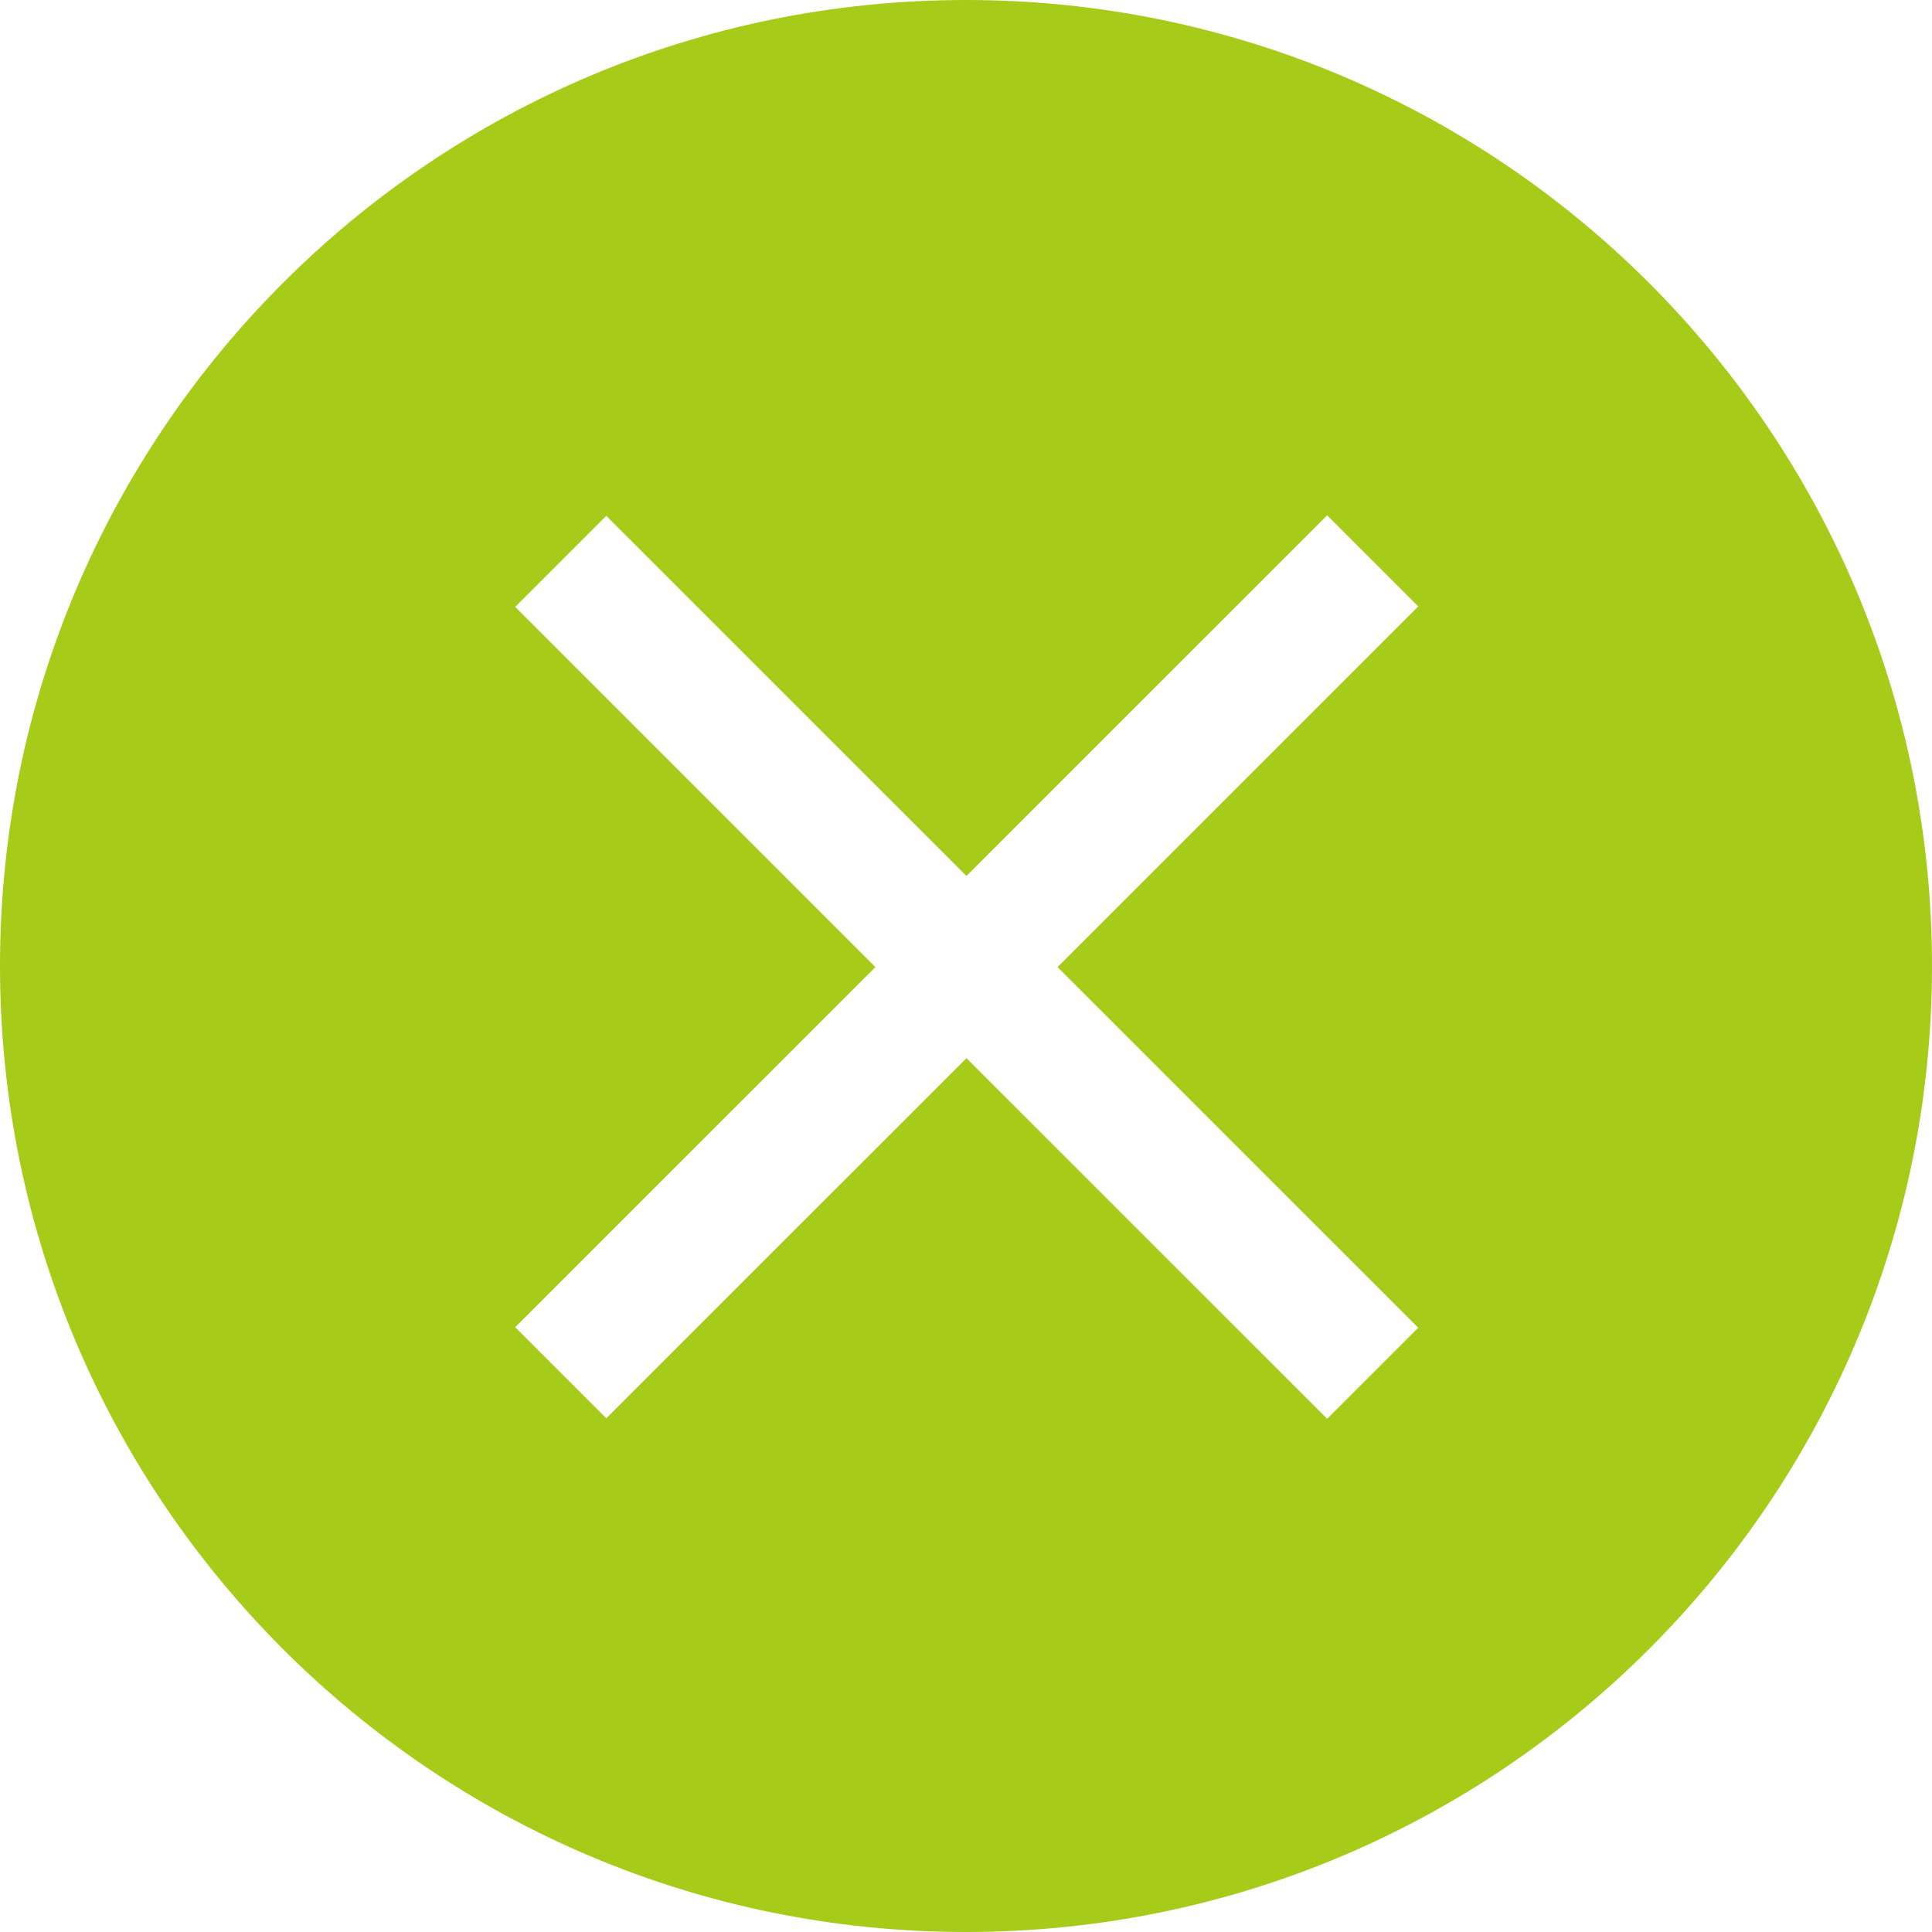
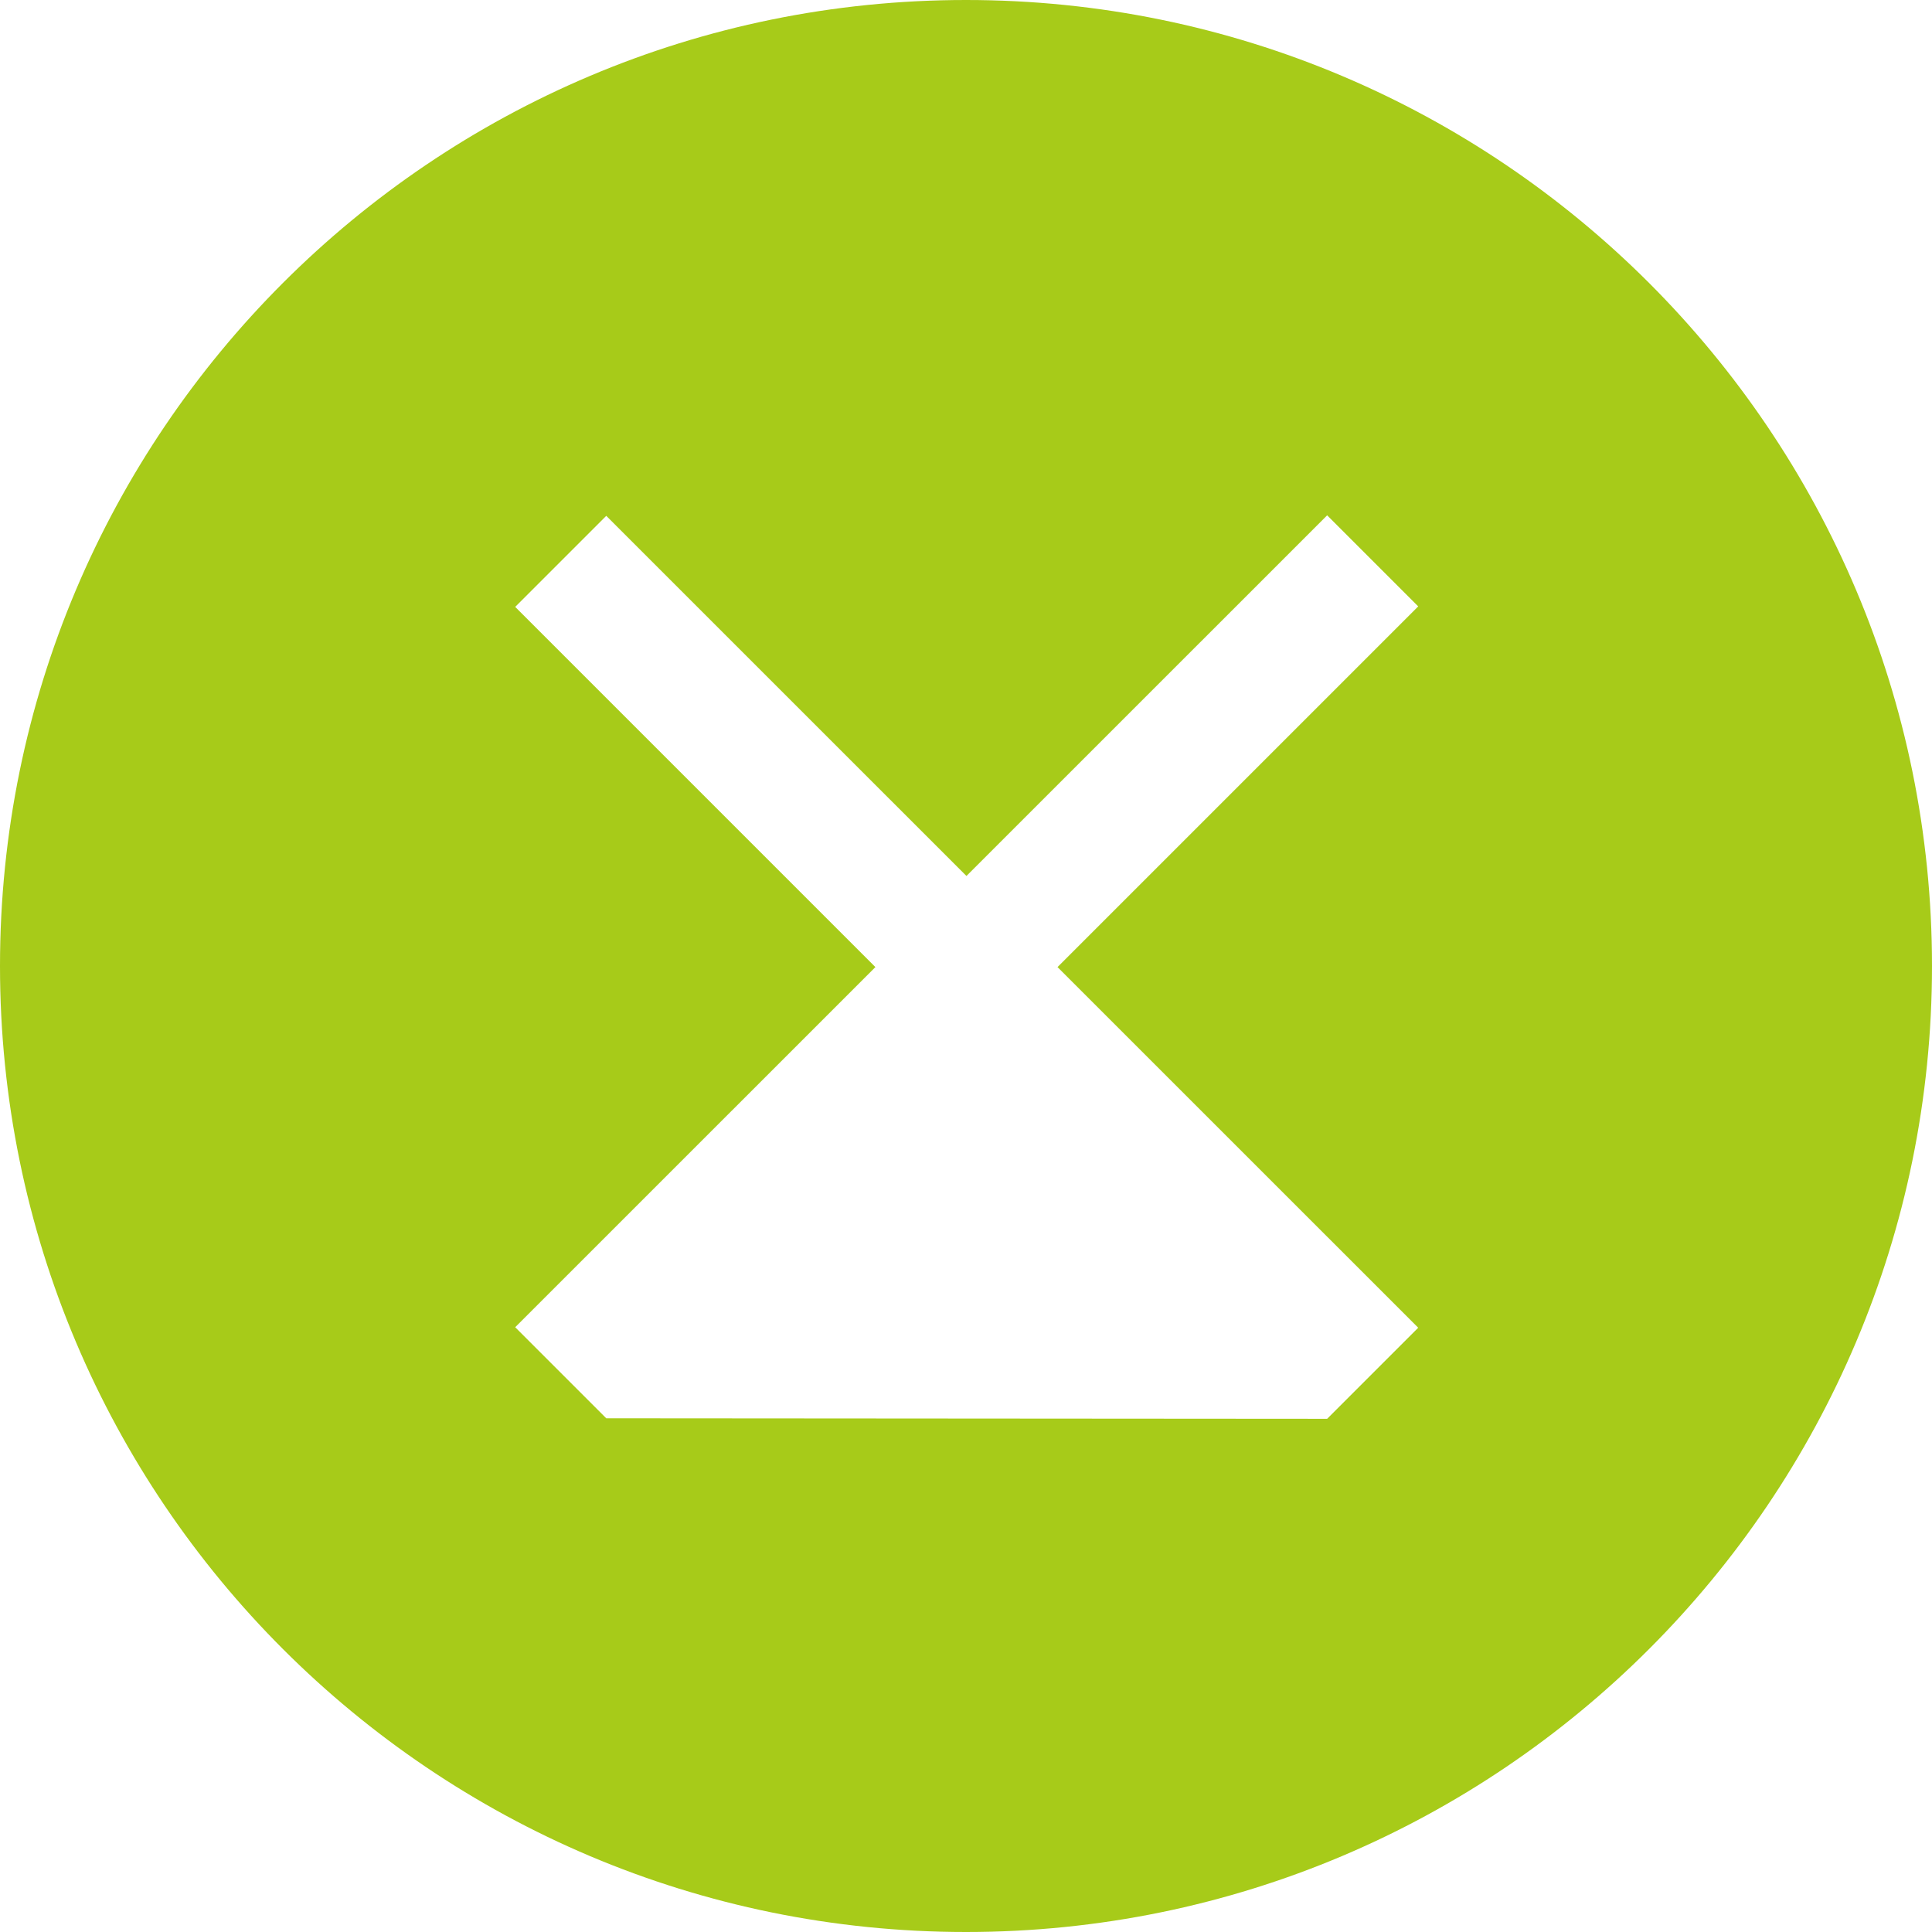
<svg xmlns="http://www.w3.org/2000/svg" width="30" height="30" viewBox="0 0 30 30" fill="none">
-   <path fill-rule="evenodd" clip-rule="evenodd" d="M15 30C23.284 30 30 23.284 30 15C30 6.716 23.284 0 15 0C6.716 0 0 6.716 0 15C0 23.284 6.716 30 15 30ZM22.022 9.416L16.421 15.017L22.022 20.617L20.608 22.031L15.007 16.431L9.414 22.023L8 20.609L13.593 15.017L8 9.424L9.414 8.01L15.007 13.602L20.608 8.002L22.022 9.416Z" fill="#A7CB19" />
+   <path fill-rule="evenodd" clip-rule="evenodd" d="M15 30C23.284 30 30 23.284 30 15C30 6.716 23.284 0 15 0C6.716 0 0 6.716 0 15C0 23.284 6.716 30 15 30ZM22.022 9.416L16.421 15.017L22.022 20.617L20.608 22.031L9.414 22.023L8 20.609L13.593 15.017L8 9.424L9.414 8.01L15.007 13.602L20.608 8.002L22.022 9.416Z" fill="#A7CB19" />
</svg>